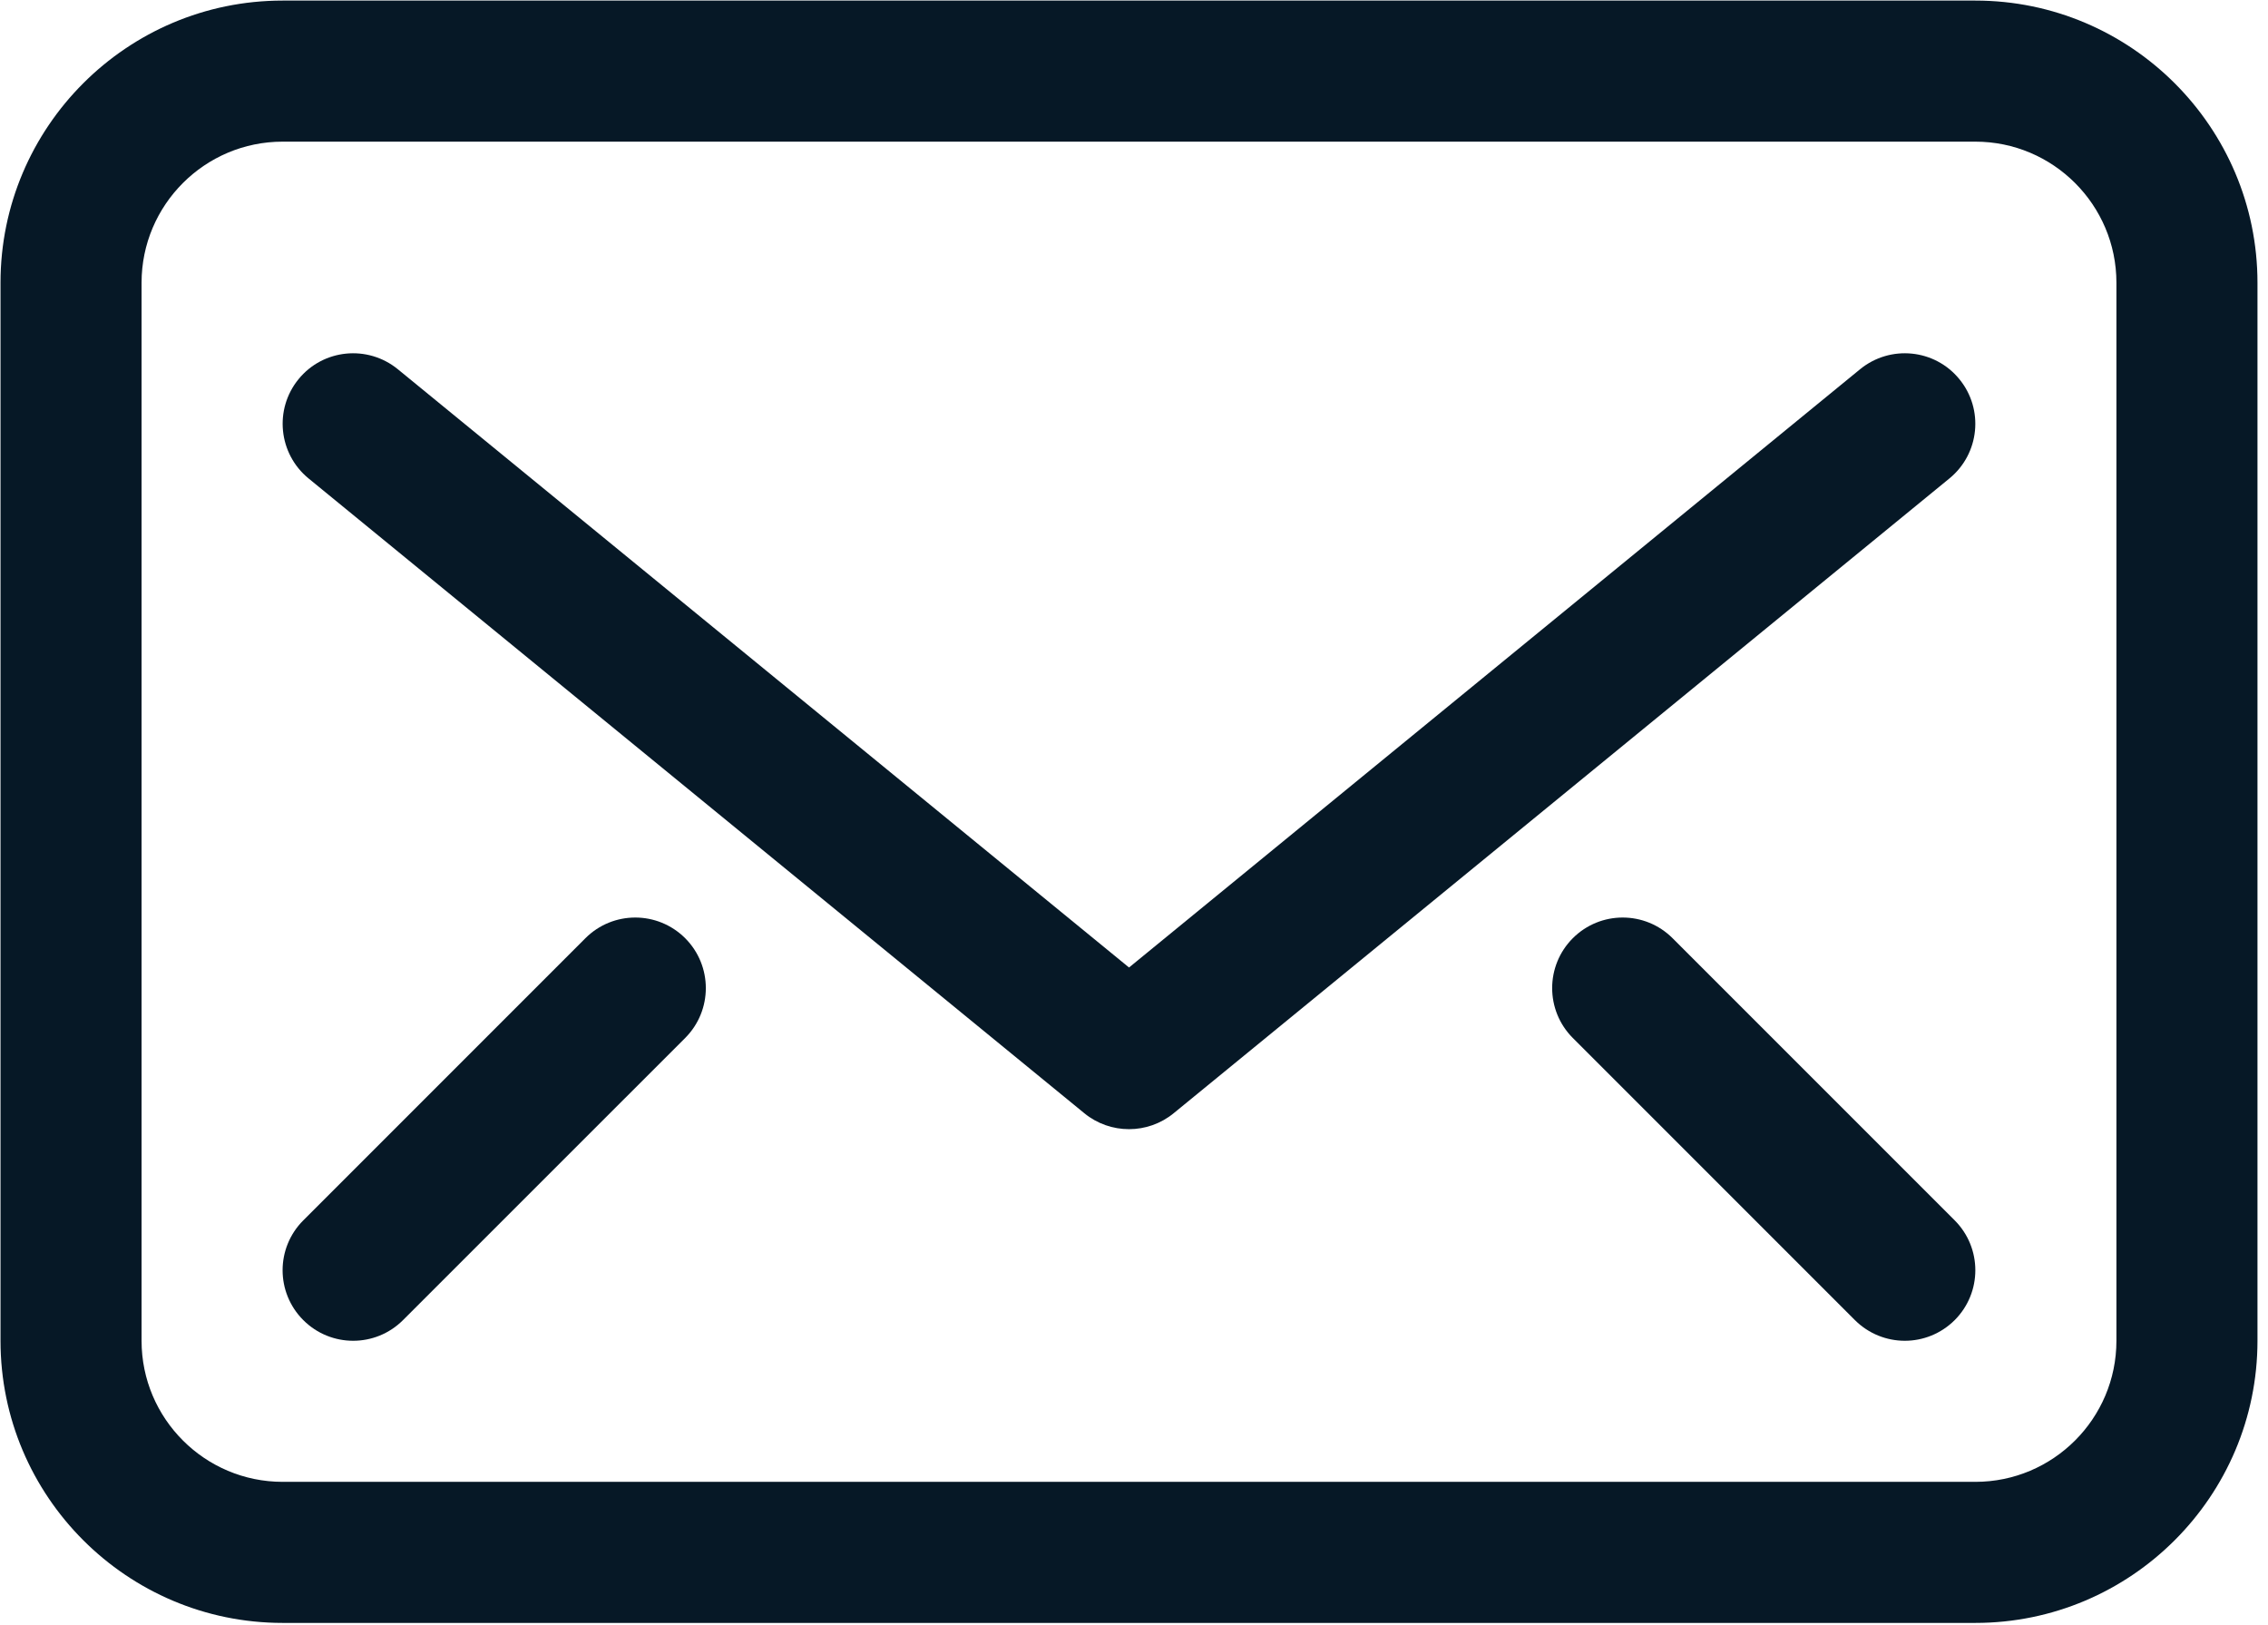
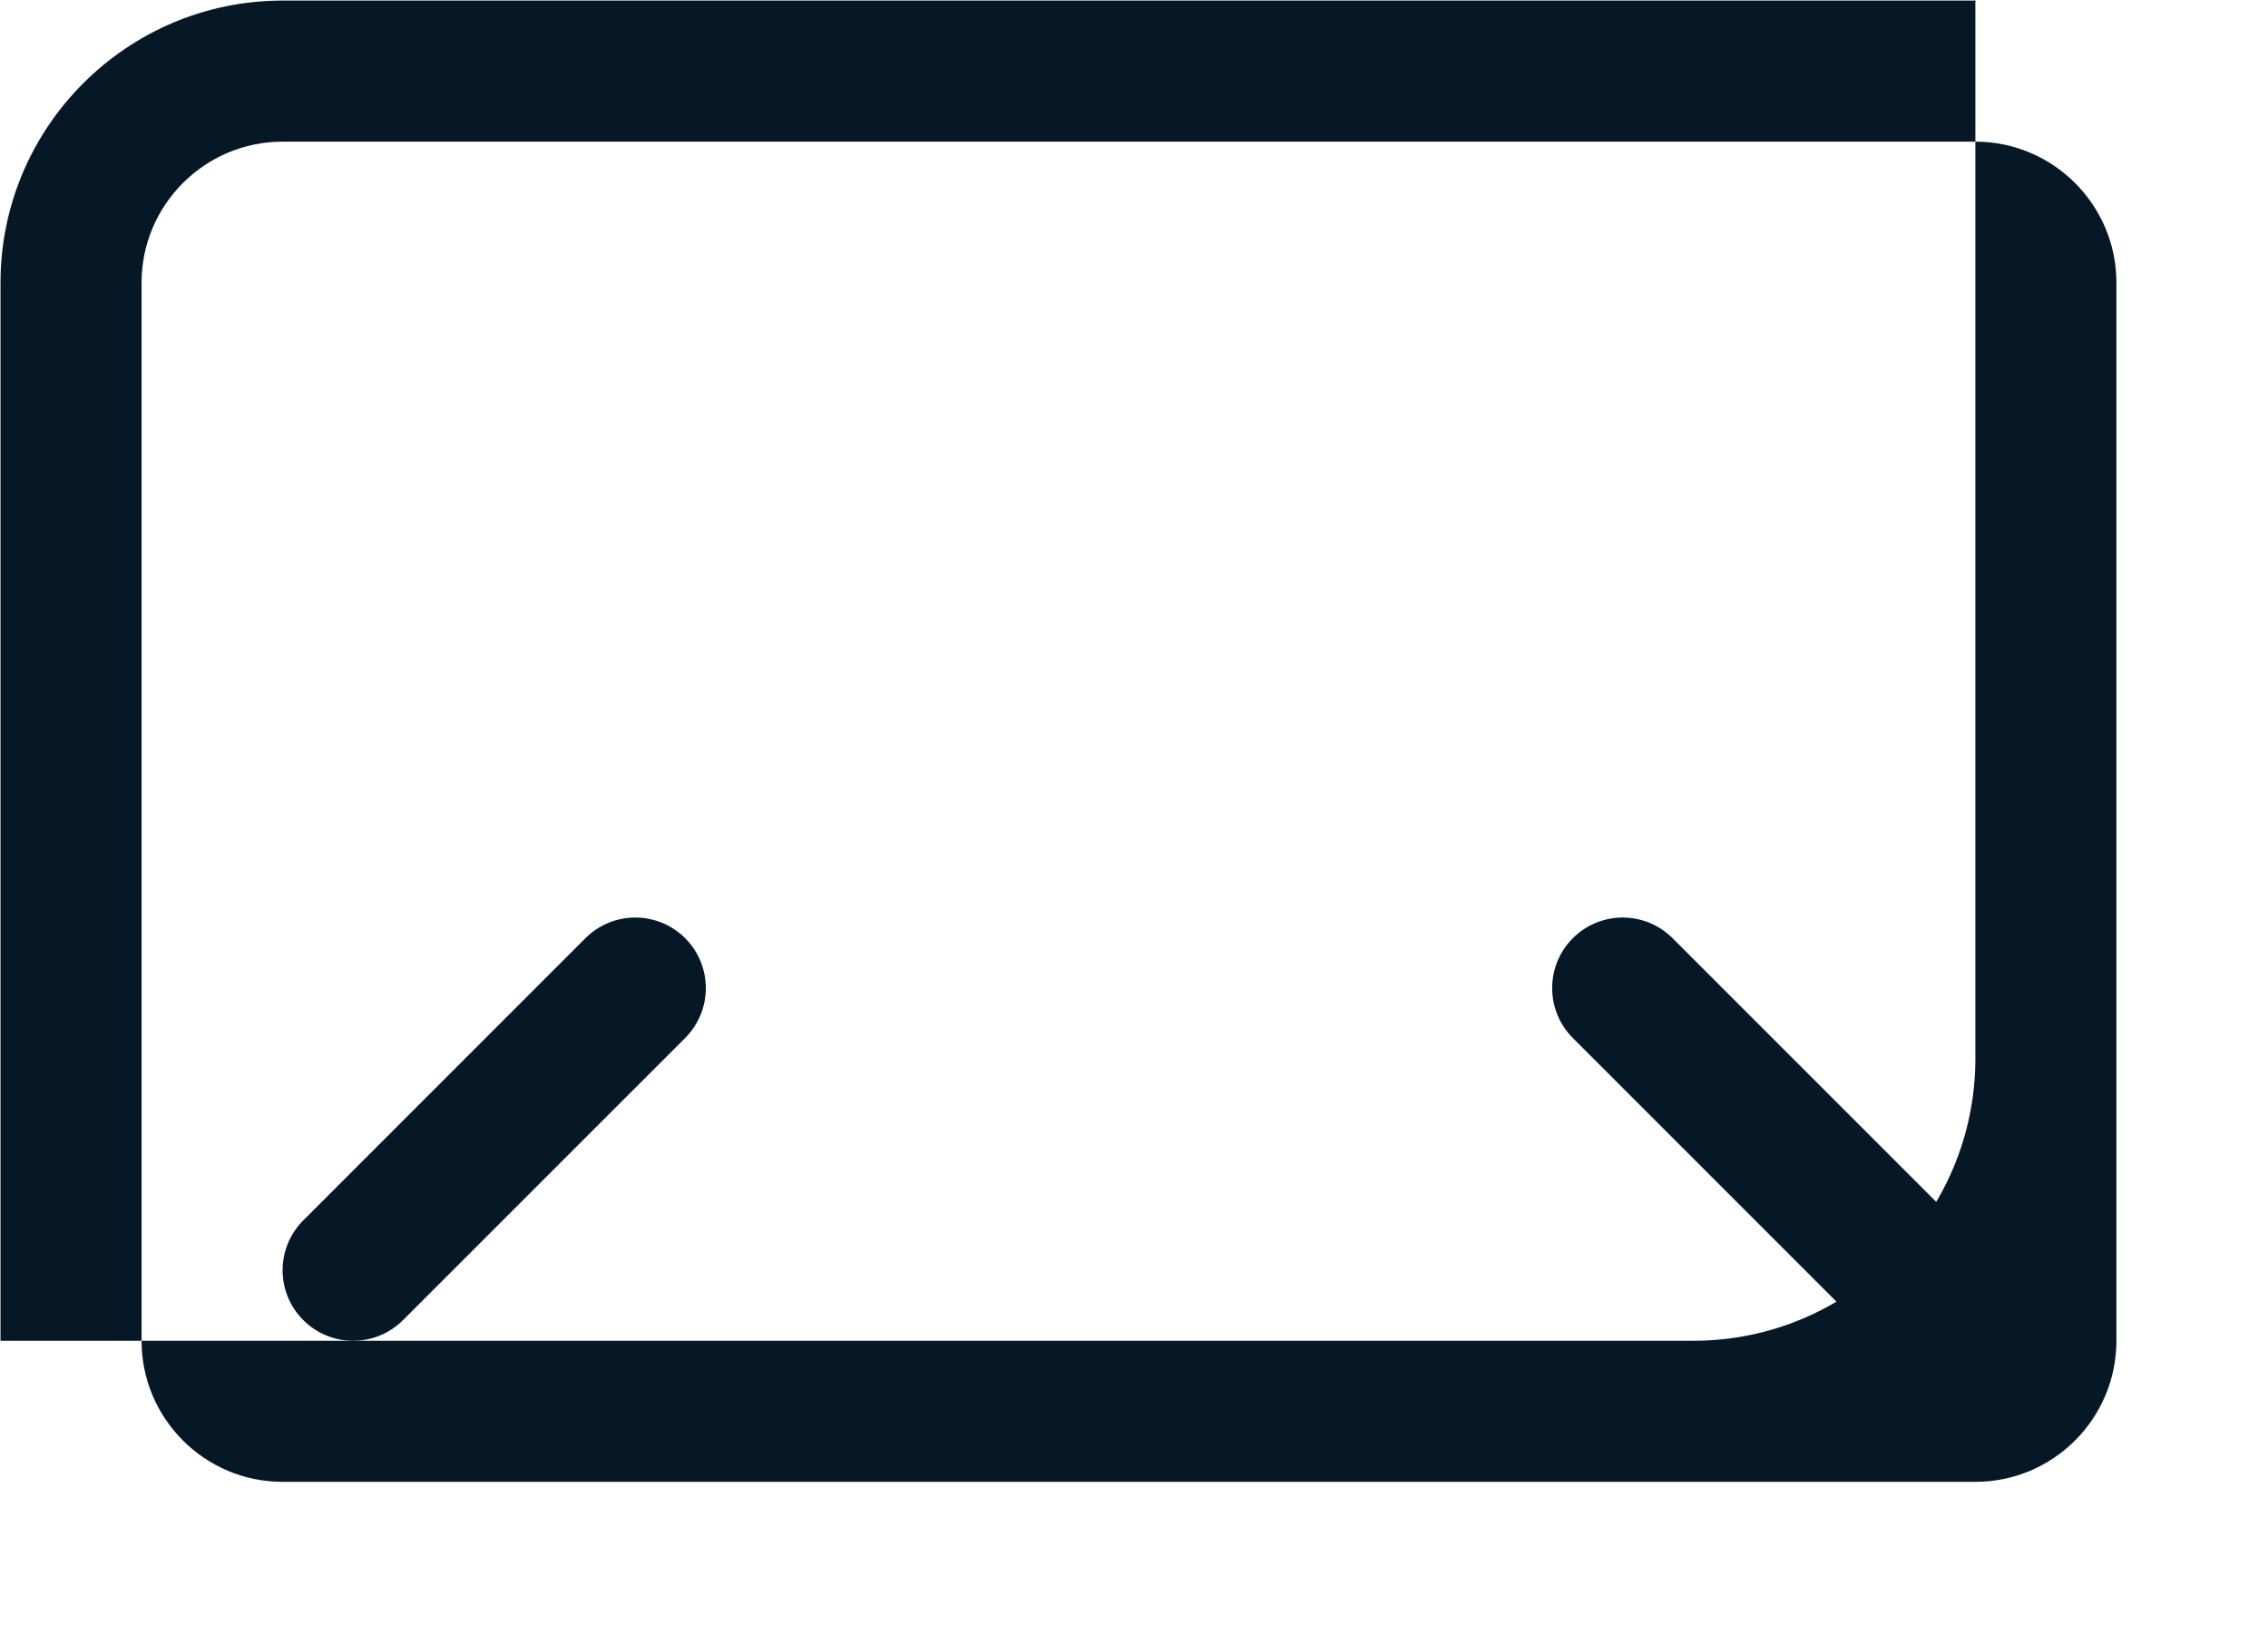
<svg xmlns="http://www.w3.org/2000/svg" clip-rule="evenodd" fill-rule="evenodd" stroke-linejoin="round" stroke-miterlimit="2" viewBox="0 0 134 96">
  <g fill="#061826" fill-rule="nonzero" transform="matrix(4.167 0 0 4.167 -377.775 -427.621)">
-     <path d="m120.667 121.629c0 1.103-.897 2-2 2h-24.001c-1.103 0-2-.897-2-2v-15c0-1.103.897-2 2-2h24.001c1.103 0 2 .897 2 2zm-2-19h-24.001c-2.206 0-4 1.794-4 4v15c0 2.206 1.794 4 4 4h24.001c2.205 0 4-1.794 4-4v-15c0-2.206-1.795-4-4-4z" />
-     <path d="m118.44 107.996c-.349-.428-.979-.49-1.407-.141l-10.366 8.482-10.368-8.482c-.428-.349-1.058-.287-1.407.141-.349.427-.286 1.057.141 1.407l11 9c.184.151.409.226.634.226.224 0 .449-.075.633-.226l11-9c.427-.35.49-.98.14-1.407z" />
+     <path d="m120.667 121.629c0 1.103-.897 2-2 2h-24.001c-1.103 0-2-.897-2-2v-15c0-1.103.897-2 2-2h24.001c1.103 0 2 .897 2 2zm-2-19h-24.001c-2.206 0-4 1.794-4 4v15h24.001c2.205 0 4-1.794 4-4v-15c0-2.206-1.795-4-4-4z" />
    <path d="m114.374 115.922c-.391-.391-1.024-.391-1.415 0-.39.391-.39 1.023 0 1.414l4 4c.196.195.452.293.708.293.255 0 .511-.098.707-.293.39-.391.39-1.023 0-1.414z" />
    <path d="m98.959 115.922-4 4c-.391.391-.391 1.023 0 1.414.195.195.451.293.707.293s.512-.098.707-.293l4.001-4c.39-.391.39-1.023 0-1.414-.392-.391-1.024-.391-1.415 0z" />
  </g>
</svg>